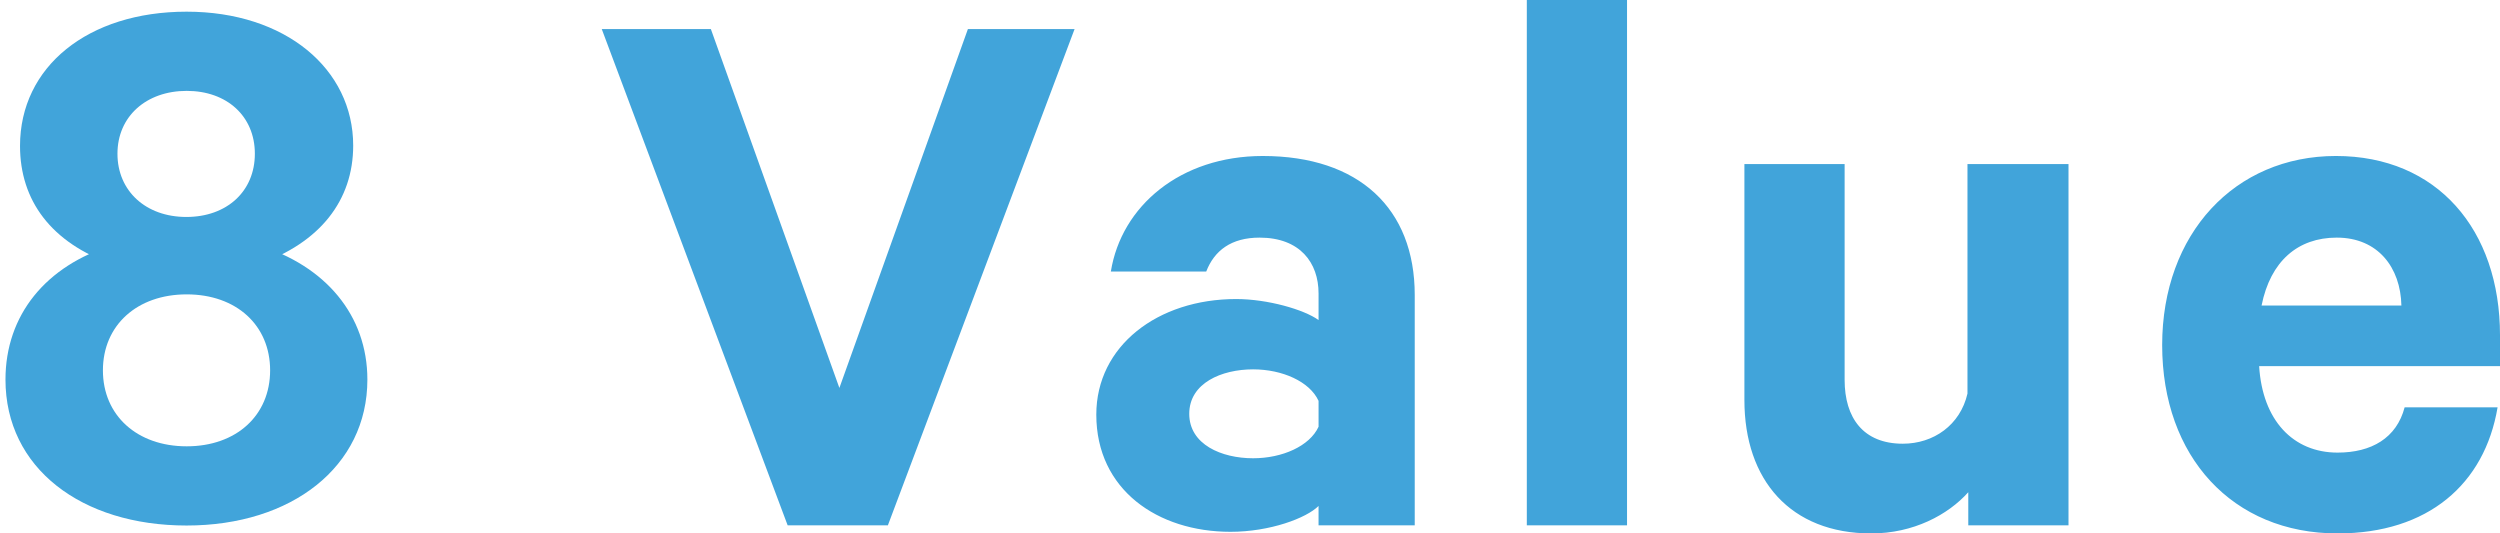
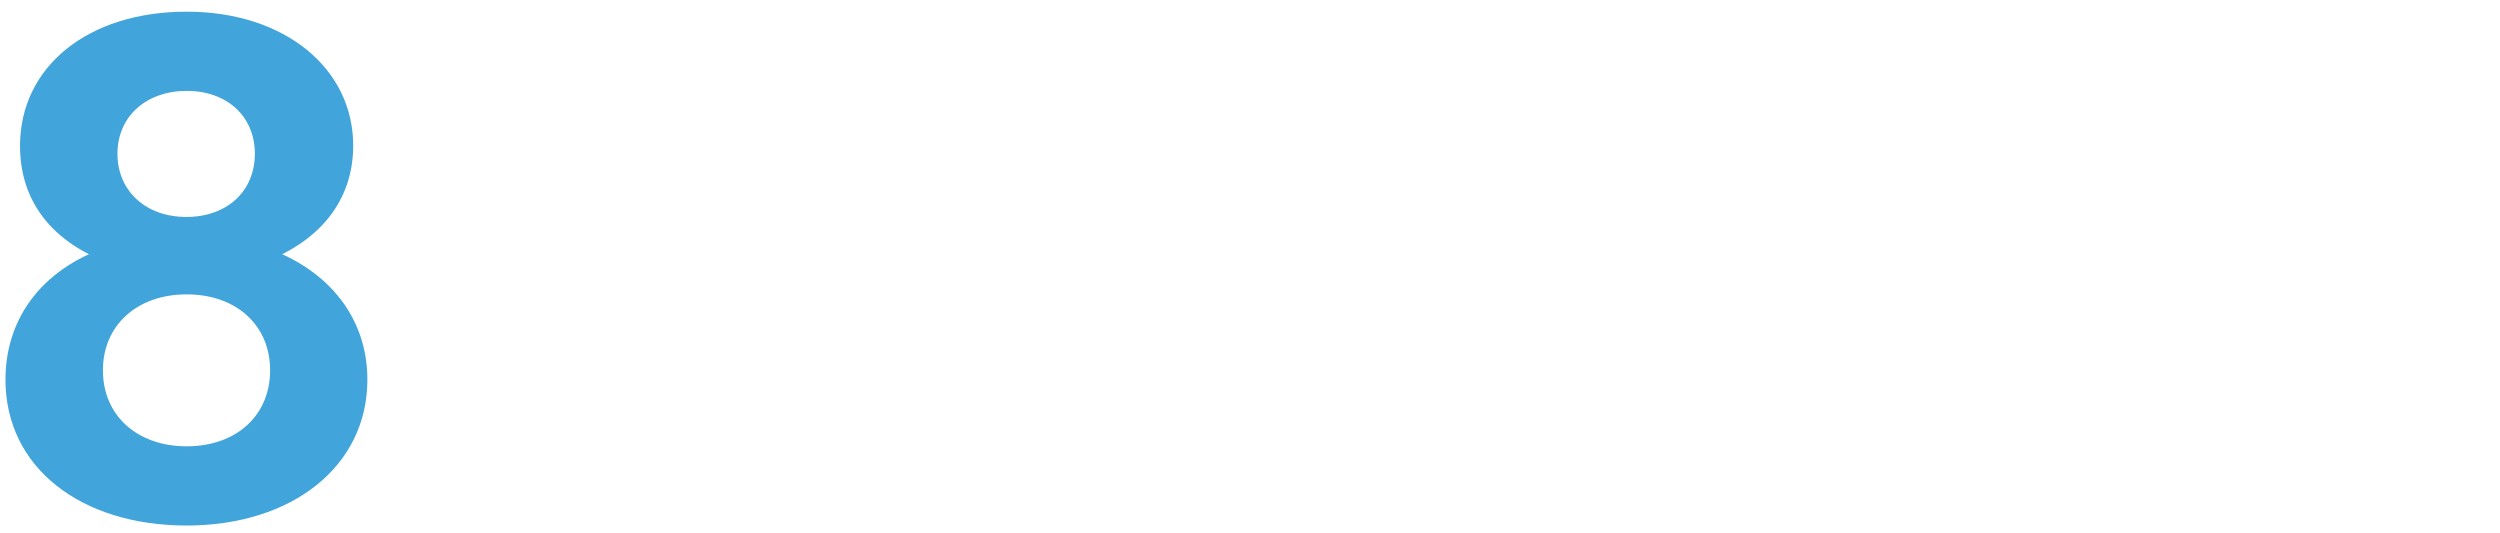
<svg xmlns="http://www.w3.org/2000/svg" viewBox="0 0 278.39 59.4">
  <defs>
    <style>
      .cls-1, .cls-2 {
        fill: #41a4da;
        stroke-width: 0px;
      }

      .cls-2 {
        fill-rule: evenodd;
      }
    </style>
  </defs>
  <g id="_レイヤー_1" data-name="レイヤー 1">
-     <path class="cls-2" d="M251.57,40.77c.36,6.03,3.78,9.63,8.73,9.63,3.78,0,6.57-1.62,7.47-5.04h10.35c-1.44,8.55-7.74,14.04-17.82,14.04-11.7,0-19.53-8.55-19.53-20.97s8.1-21.06,19.35-21.06,18.27,8.19,18.27,19.98v3.42h-26.82ZM260.21,26.46c-4.32,0-7.38,2.61-8.37,7.56h15.57c-.09-4.23-2.61-7.56-7.2-7.56ZM219.18,54.81c-2.25,2.52-6.12,4.59-10.8,4.59-9,0-14.13-5.94-14.13-14.85v-26.28h11.16v24.03c0,4.23,2.07,7.11,6.48,7.11,3.42,0,6.39-2.07,7.2-5.58v-25.56h11.25v40.23h-11.16v-3.69ZM170.02,0h11.16v58.5h-11.16V0ZM146.83,56.34c-1.35,1.35-5.4,2.88-9.81,2.88-8.1,0-14.94-4.68-14.94-13.05,0-7.65,6.84-12.87,15.57-12.87,3.51,0,7.56,1.17,9.18,2.34v-2.97c0-3.42-2.07-6.21-6.57-6.21-3.15,0-5.04,1.44-5.94,3.78h-10.62c1.17-7.29,7.74-12.87,16.92-12.87,10.71,0,16.92,5.85,16.92,15.48v25.65h-10.71v-2.16ZM146.83,44.64c-.99-2.16-4.05-3.51-7.29-3.51-3.51,0-7.11,1.53-7.11,4.95s3.6,4.95,7.11,4.95c3.24,0,6.3-1.35,7.29-3.51v-2.88ZM87.71,58.5L67.01,3.24h12.15l14.31,39.96L107.78,3.24h11.88l-20.79,55.26h-11.16Z" />
-   </g>
+     </g>
  <g id="_レイヤー_2" data-name="レイヤー 2">
    <path class="cls-1" d="M.61,42.27c0-7.16,4.47-12.7,12.02-14.99v2.18c-6.96-2.41-10.4-7.16-10.4-13.21C2.23,7.43,9.79,1.3,20.78,1.3s18.55,6.37,18.55,14.91c0,6.09-3.68,10.84-10.64,13.25v-2.18c7.55,2.29,12.22,7.83,12.22,14.99,0,9.69-8.42,16.25-20.13,16.25S.61,52.12.61,42.27ZM30.08,41.24c0-5.02-3.76-8.46-9.29-8.46s-9.33,3.44-9.33,8.46,3.8,8.46,9.33,8.46,9.29-3.44,9.29-8.46ZM28.38,17.12c0-4.15-3.08-7-7.59-7s-7.71,2.85-7.71,7,3.16,7.04,7.67,7.04,7.63-2.85,7.63-7.04Z" />
  </g>
</svg>